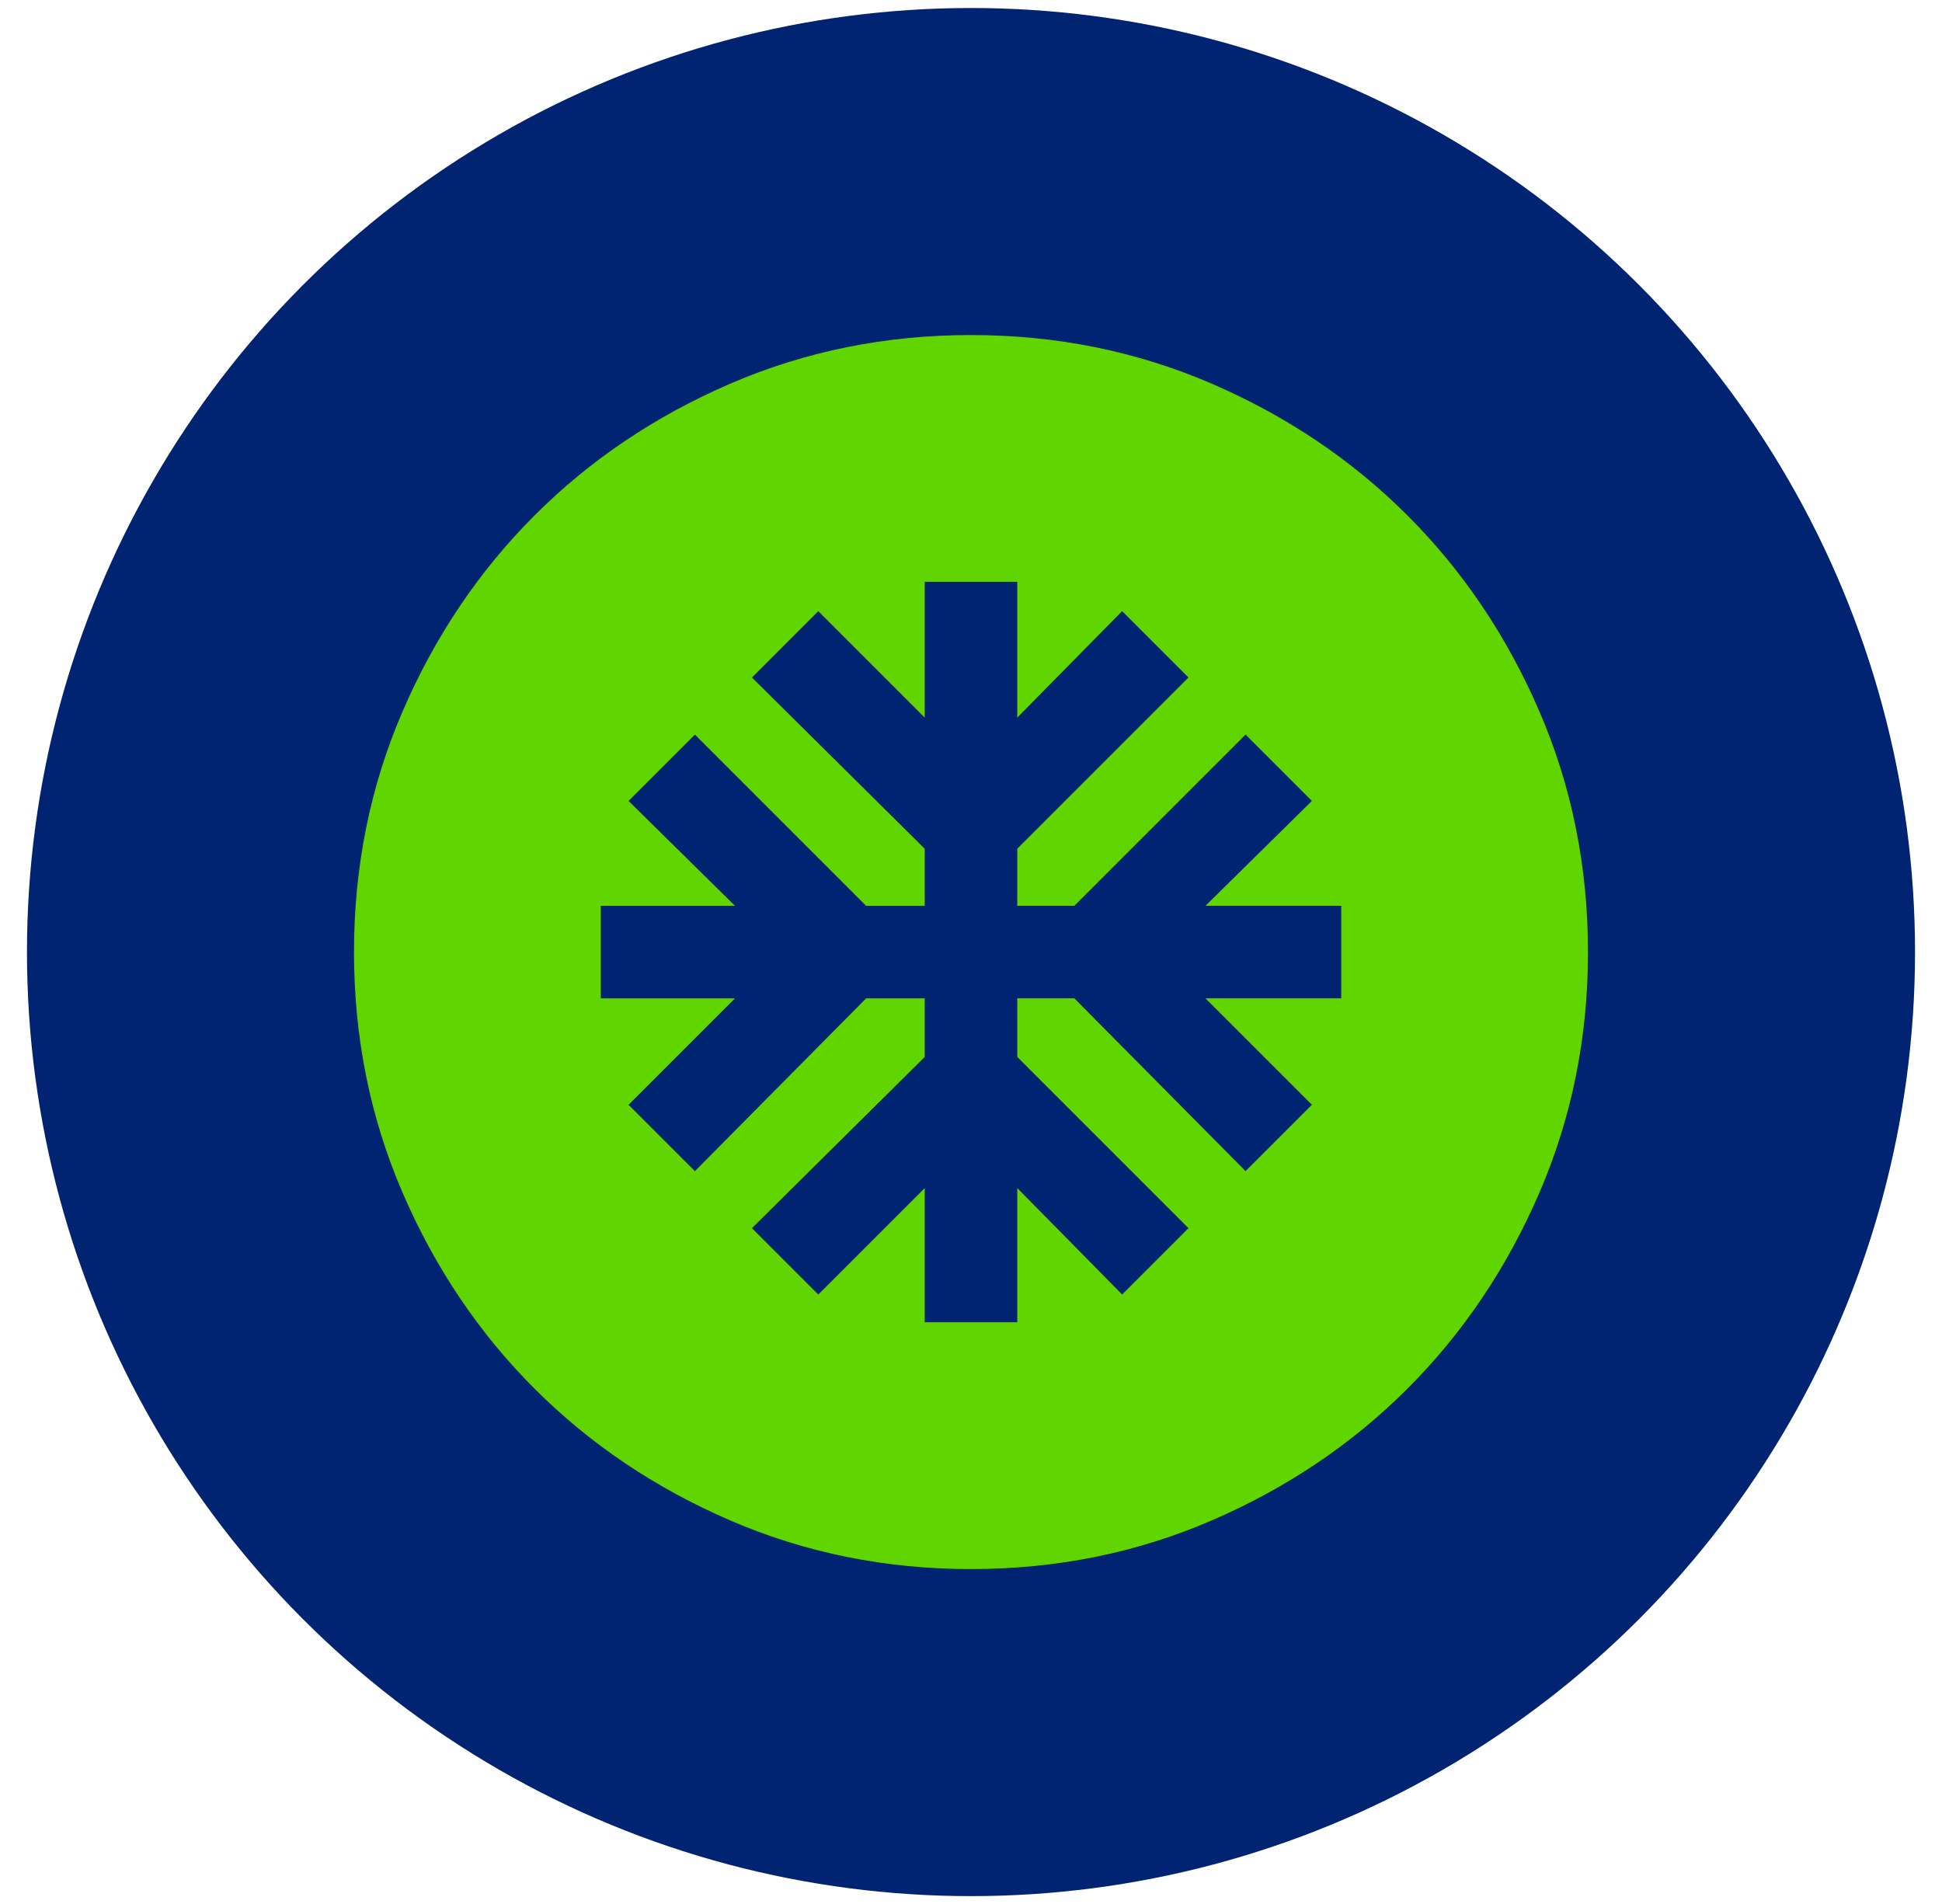
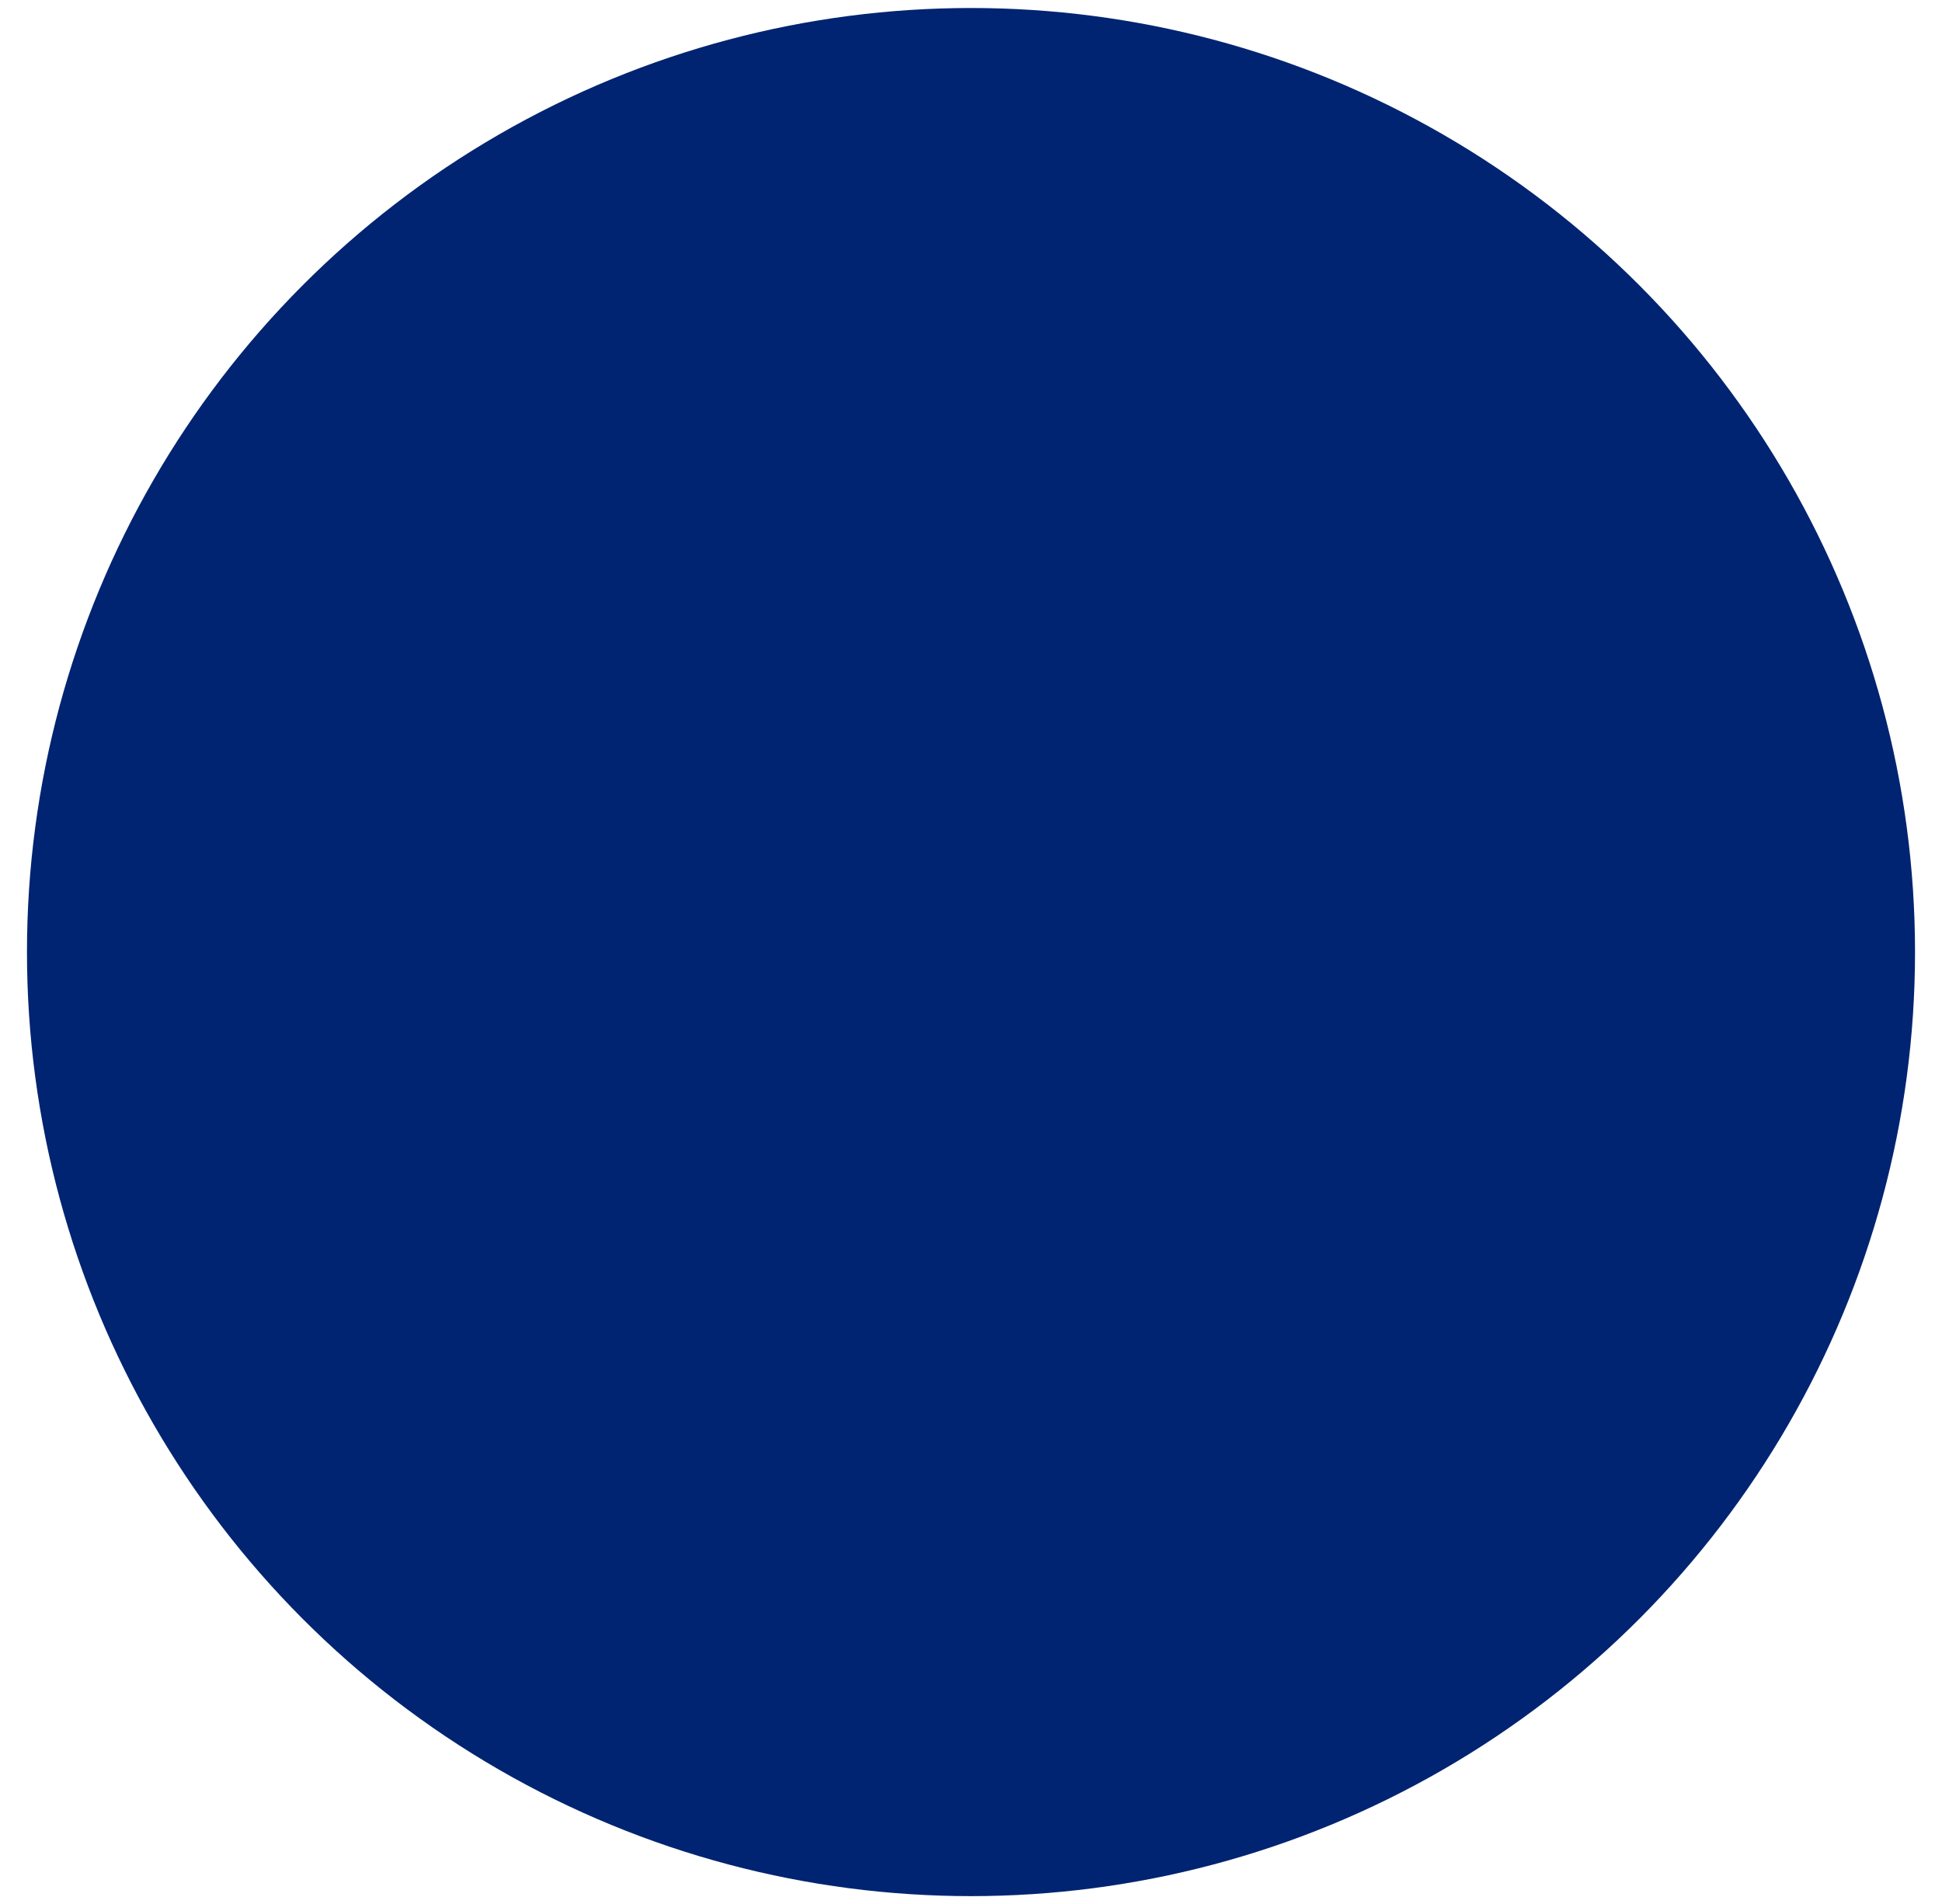
<svg xmlns="http://www.w3.org/2000/svg" version="1.0" id="Layer_1" x="0px" y="0px" viewBox="0 0 512 502" style="enable-background:new 0 0 512 502;" xml:space="preserve">
  <style type="text/css">
	.st0{fill:#002471;}
	.st1{fill:#60D500;}
</style>
  <circle class="st0" cx="256" cy="251" r="248.89" />
-   <path class="st1" d="M243.8,348.6h24.4v-35.38l27.65,28.06l17.49-17.49l-45.14-45.14V263.2h15.05l45.14,45.55l17.49-17.49  l-28.06-28.06h35.79v-24.4h-35.79l28.06-27.65l-17.49-17.49l-45.14,45.14H268.2v-15.05l45.14-45.14l-17.49-17.49l-27.65,28.06V153.4  h-24.4v35.79l-28.06-28.06l-17.49,17.49l45.55,45.14v15.05h-15.45l-45.14-45.14l-17.49,17.49l28.06,27.65H158.4v24.4h35.38  l-28.06,28.06l17.49,17.49l45.14-45.55h15.45v15.45l-45.55,45.14l17.49,17.49l28.06-28.06V348.6z M256,413.67  c-22.5,0-43.65-4.27-63.44-12.81c-19.79-8.54-37.01-20.13-51.65-34.77c-14.64-14.64-26.23-31.86-34.77-51.65S93.33,273.5,93.33,251  s4.27-43.65,12.81-63.44s20.13-37.01,34.77-51.65s31.86-26.23,51.65-34.77S233.5,88.33,256,88.33s43.65,4.27,63.44,12.81  s37.01,20.13,51.65,34.77c14.64,14.64,26.23,31.86,34.77,51.65c8.54,19.79,12.81,40.94,12.81,63.44s-4.27,43.65-12.81,63.44  c-8.54,19.79-20.13,37.01-34.77,51.65c-14.64,14.64-31.86,26.23-51.65,34.77C299.65,409.4,278.5,413.67,256,413.67z" />
</svg>